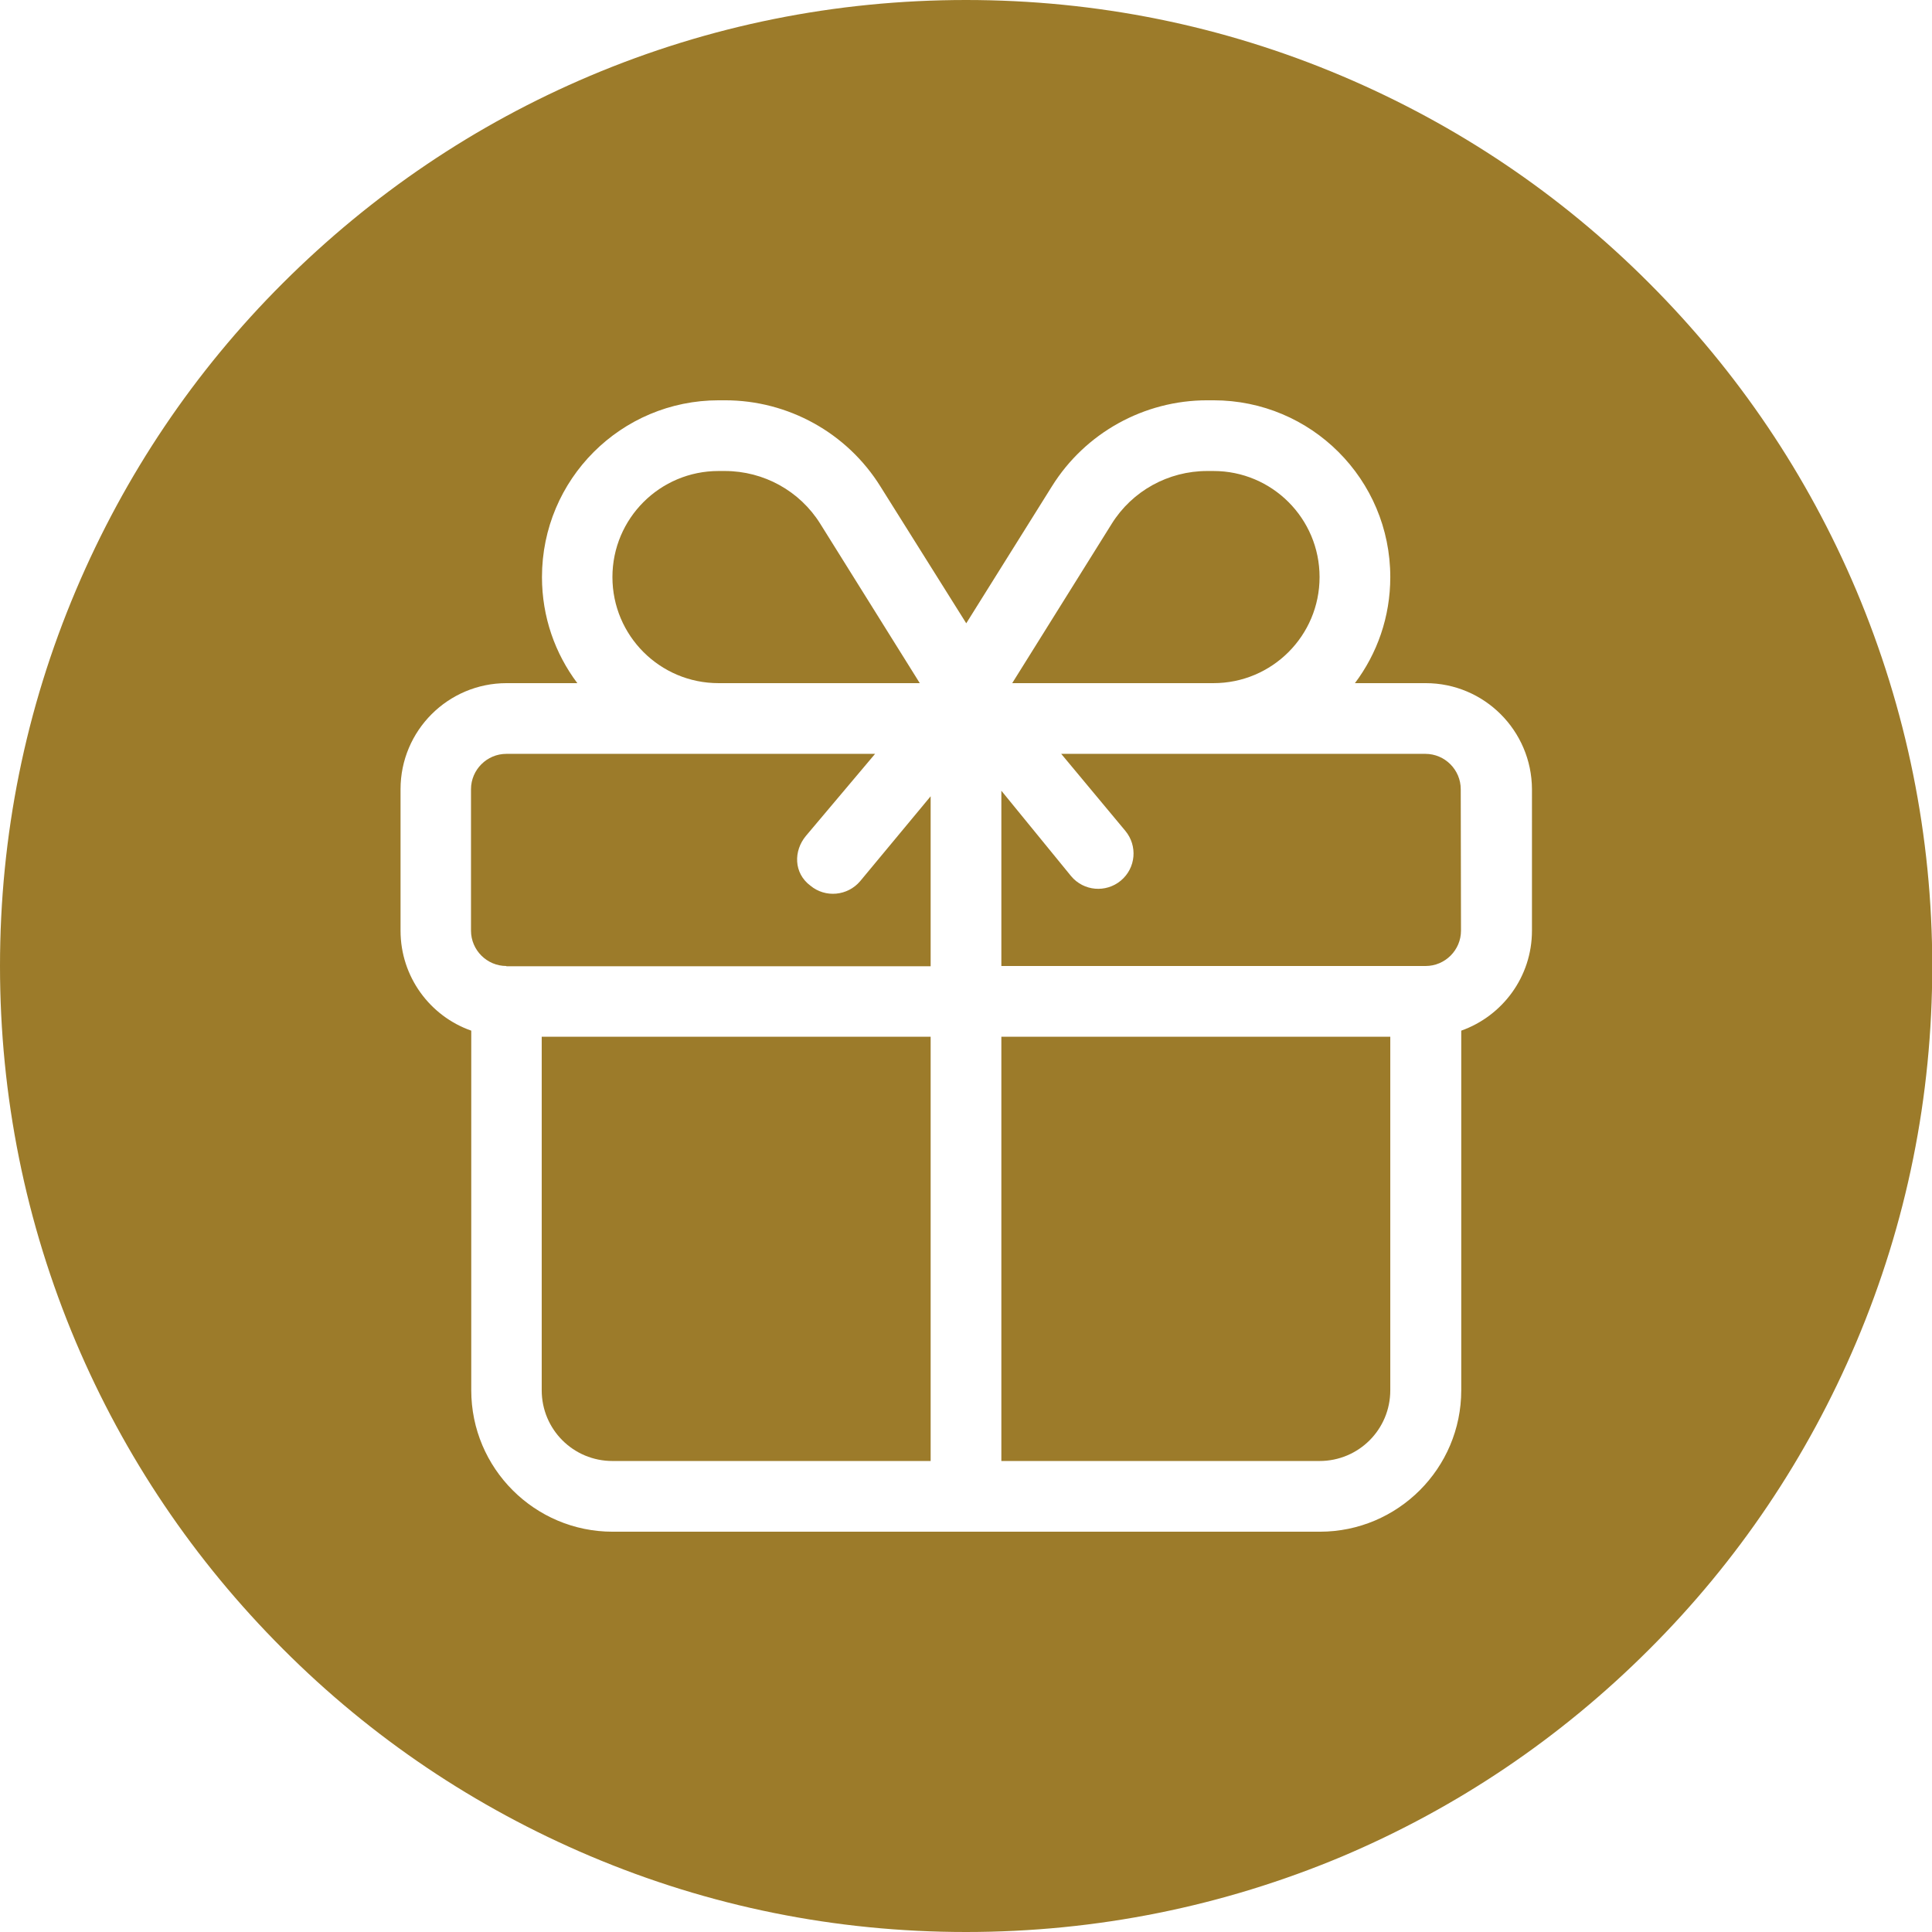
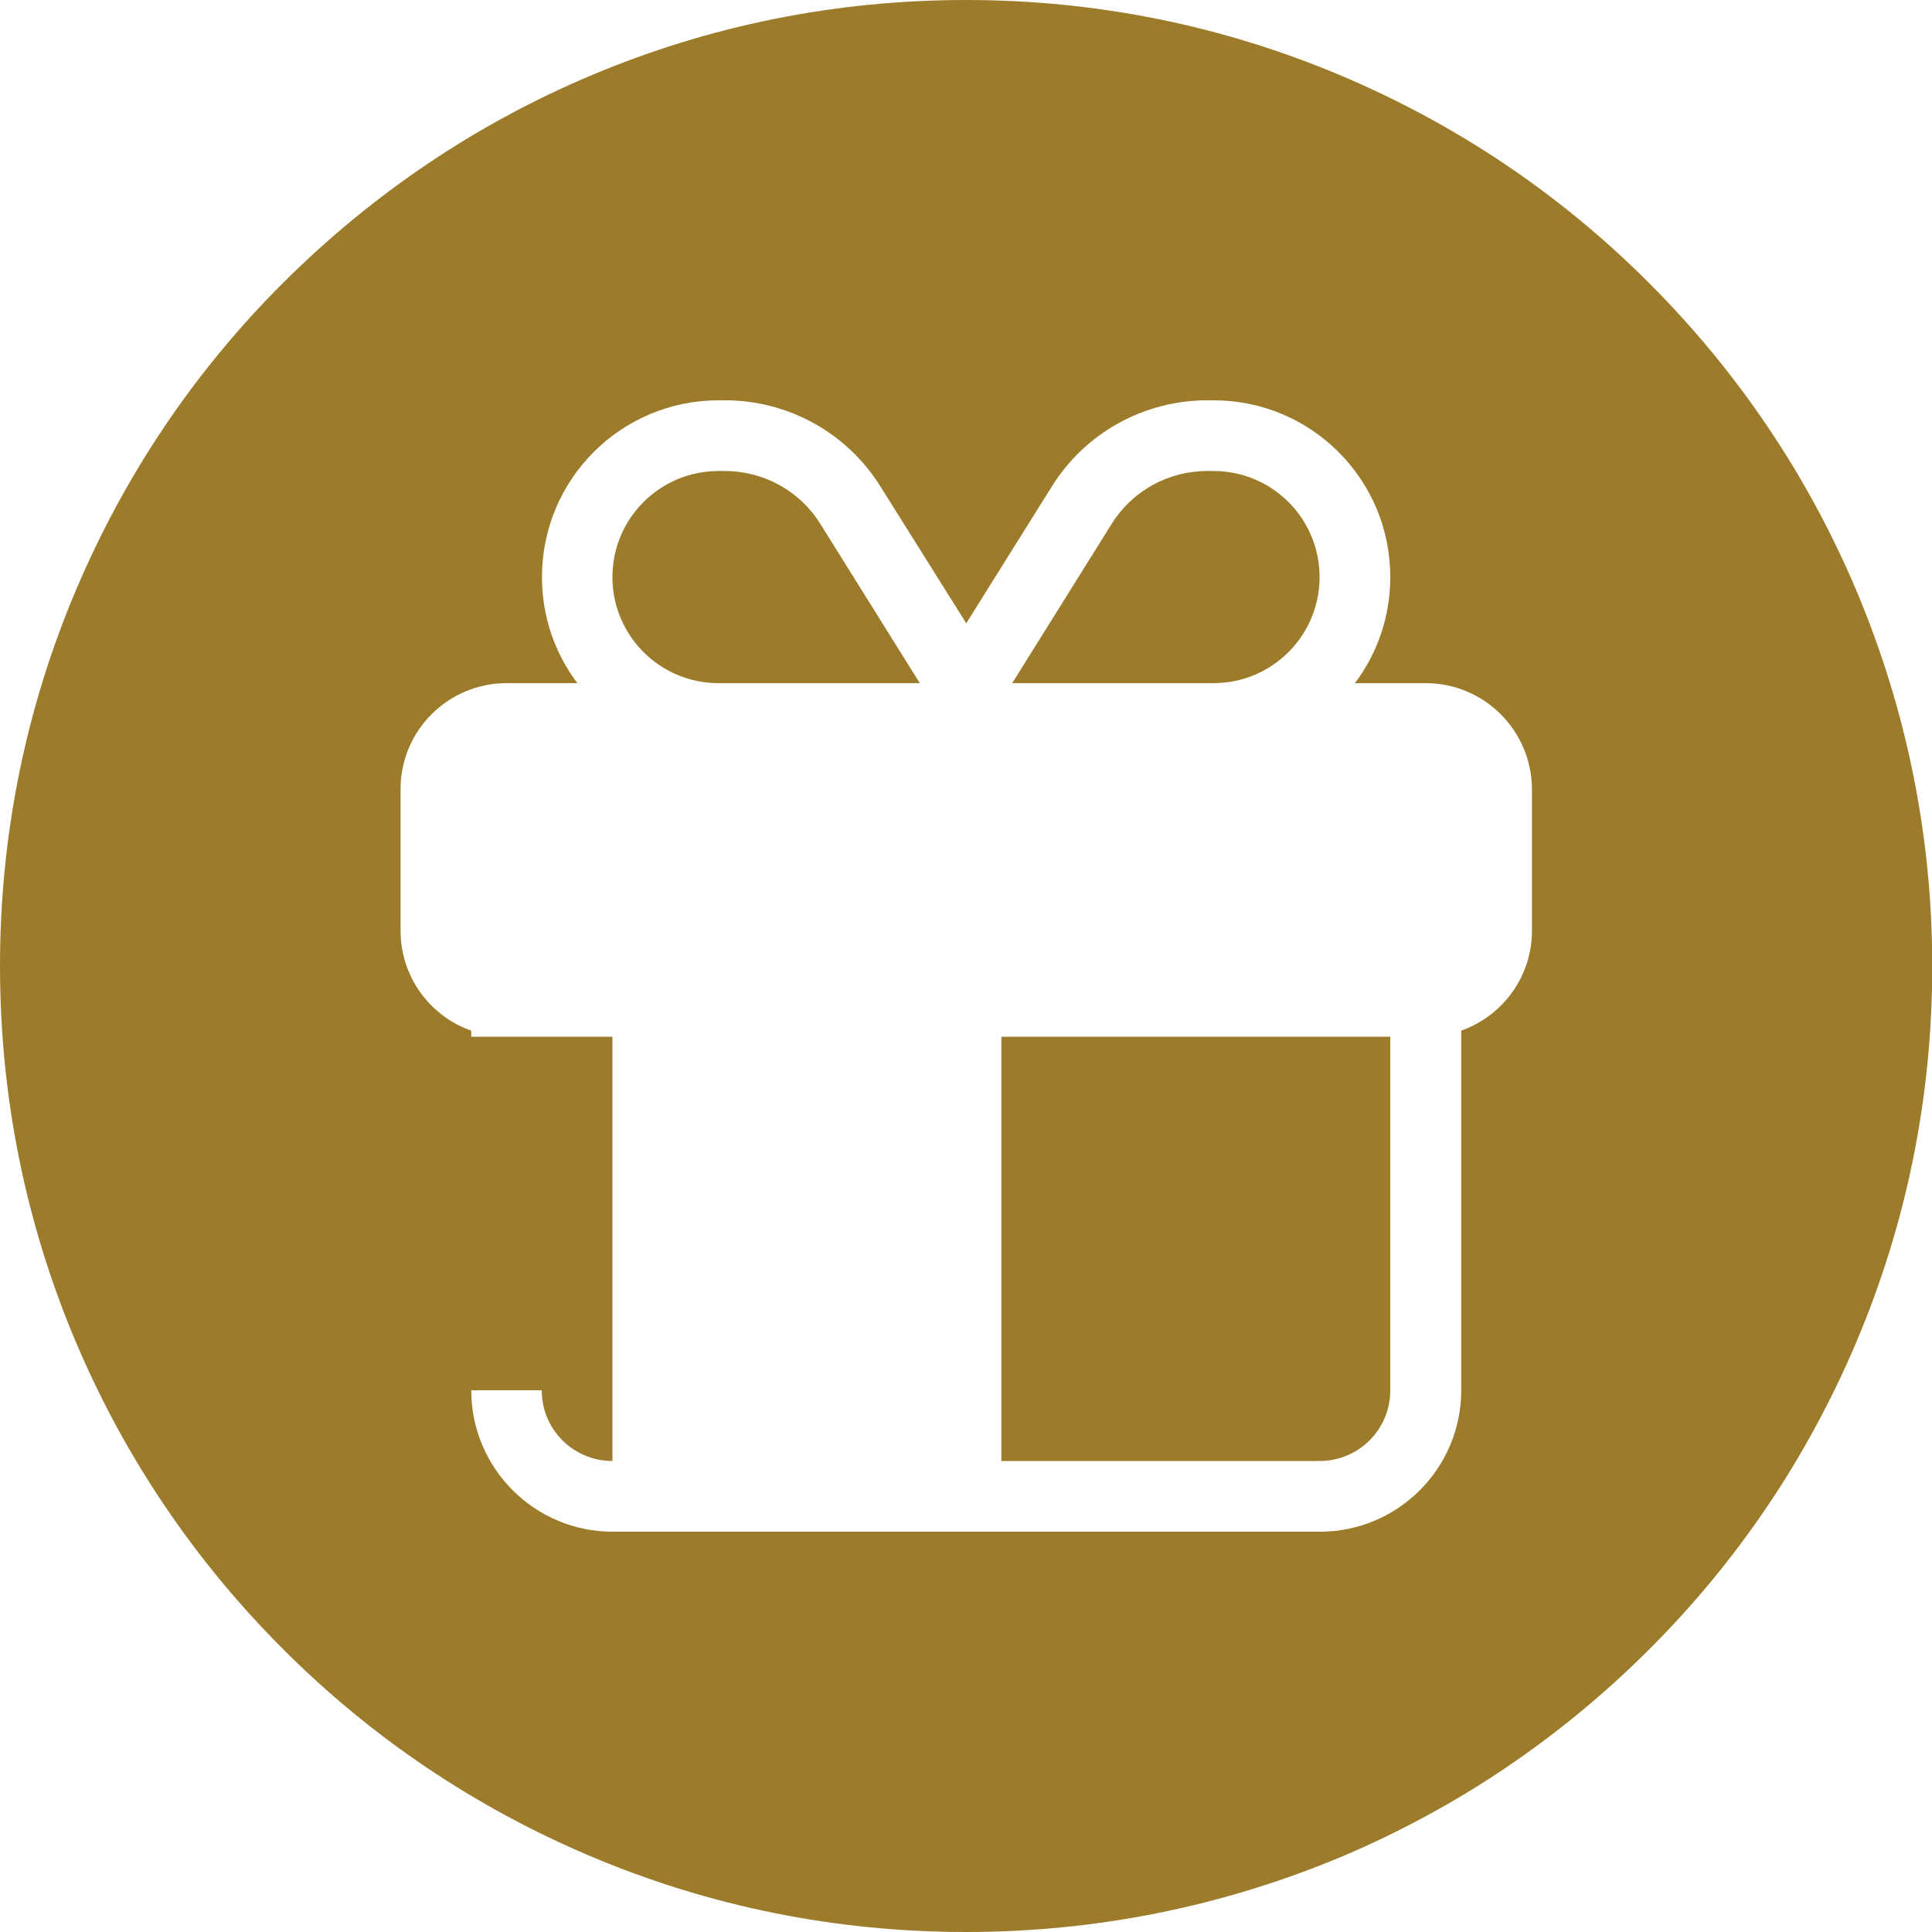
<svg xmlns="http://www.w3.org/2000/svg" version="1.1" id="Layer_1" x="0px" y="0px" viewBox="0 0 765 765" style="enable-background:new 0 0 765 765;" xml:space="preserve">
  <style type="text/css">
	.st0{fill:#9C7B2A;}
</style>
  <g>
-     <path class="st0" d="M320.9,350.7c-6.7-5-6.7-13.8-1.8-19.7l27.4-32.5h-146c-7.7,0-14,6.3-14,14v56c0,7.7,6.3,14,14,14v0.1h168   v-67.3l-27.9,33.6C335.6,354.8,326.8,355.6,320.9,350.7z" />
-     <path class="st0" d="M214.5,550.5c0,15.5,12.5,28,28,28h126v-168h-154V550.5z" />
+     <path class="st0" d="M214.5,550.5c0,15.5,12.5,28,28,28v-168h-154V550.5z" />
    <path class="st0" d="M522.5,228.5c0-23.2-18.8-42-42-42H478c-15.4,0-29.7,7.9-37.8,20.9l-39.4,63.1h79.7   C503.7,270.5,522.5,251.7,522.5,228.5z" />
    <path class="st0" d="M284.5,270.5h79.7l-39.4-63.1c-8.1-13-22.4-20.9-37.8-20.9h-2.5c-23.2,0-42,18.8-42,42   S261.3,270.5,284.5,270.5z" />
-     <path class="st0" d="M564.4,298.5H420.2l25.4,30.5c4.9,5.9,4.2,14.7-1.8,19.7c-5.9,4.9-14.7,4.2-19.7-1.8l-27.6-33.8v69.4h168   c7.7,0,14-6.3,14-14l-0.1-56C578.4,304.8,572.1,298.5,564.4,298.5z" />
    <path class="st0" d="M735,233.7c-19.3-45.6-46.9-86.5-82-121.6c-35.1-35.2-76.1-62.7-121.6-82C484.2,10.1,434.1,0,382.5,0   c-51.6,0-101.7,10.1-148.8,30c-45.6,19.3-86.4,46.9-121.6,82s-62.7,76.1-82,121.6C10.1,280.8,0,330.9,0,382.5   c0,51.6,10.1,101.7,30,148.8c19.3,45.6,46.9,86.5,82,121.6c35.1,35.2,76.1,62.7,121.6,82c47.2,20,97.3,30.1,148.9,30.1   c51.6,0,101.7-10.1,148.9-29.9c45.6-19.3,86.5-46.9,121.6-82c35.2-35.1,62.7-76.1,82-121.6c20-47.2,30.1-97.3,30.1-148.9   C765.1,331,754.9,280.9,735,233.7z M606.6,368.5c0,18.3-11.7,33.8-28,39.6v142.4c0,30.9-25.1,56-56,56h-280c-30.9,0-56-25.1-56-56   V408.1c-16.3-5.7-28-21.3-28-39.6v-56c0-23.2,18.8-42,42-42h28c-8.8-11.7-14-26.2-14-42c0-38.7,31.3-70,70-70h2.5   c25,0,48.3,12.9,61.5,34.1l34,54.2l33.9-54.2c13.2-21.2,36.5-34.1,61.5-34.1h2.5c38.7,0,70,31.3,70,70c0,15.8-5.2,30.3-14,42h28   c23.2,0,42,18.8,42.1,42V368.5z" />
    <path class="st0" d="M396.5,578.5h126c15.5,0,28-12.5,28-28v-140h-154V578.5z" />
  </g>
</svg>